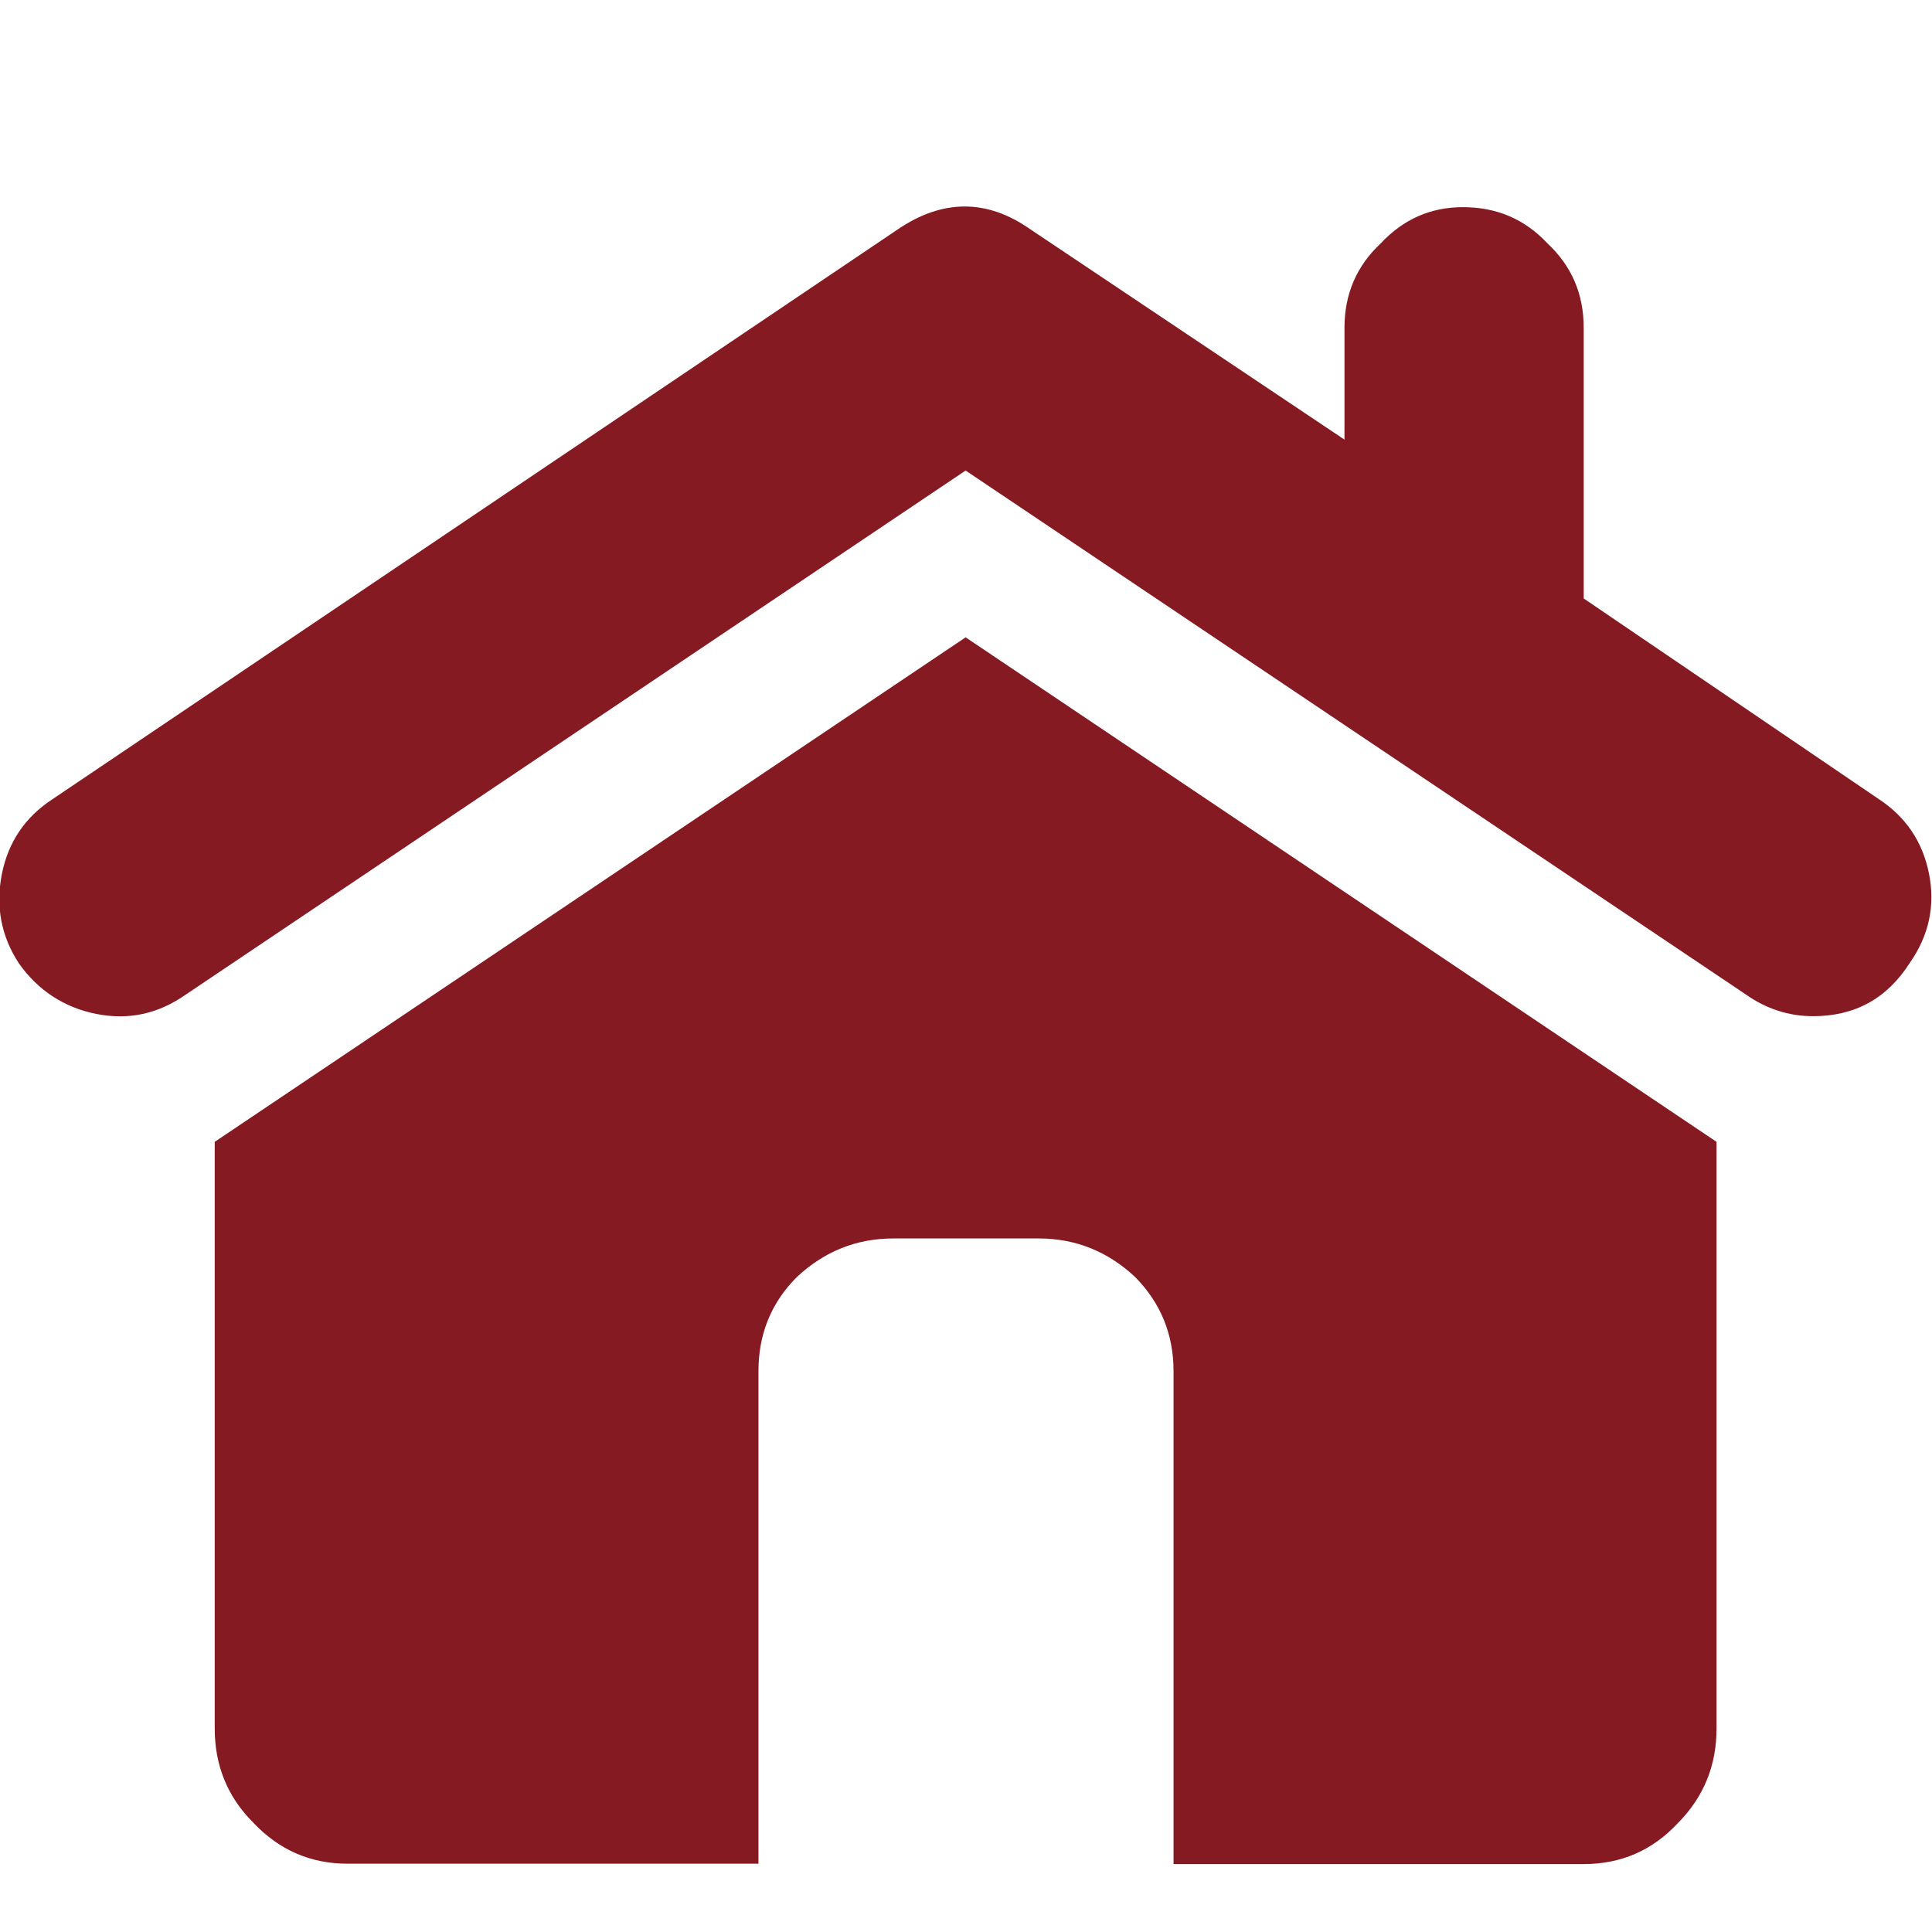
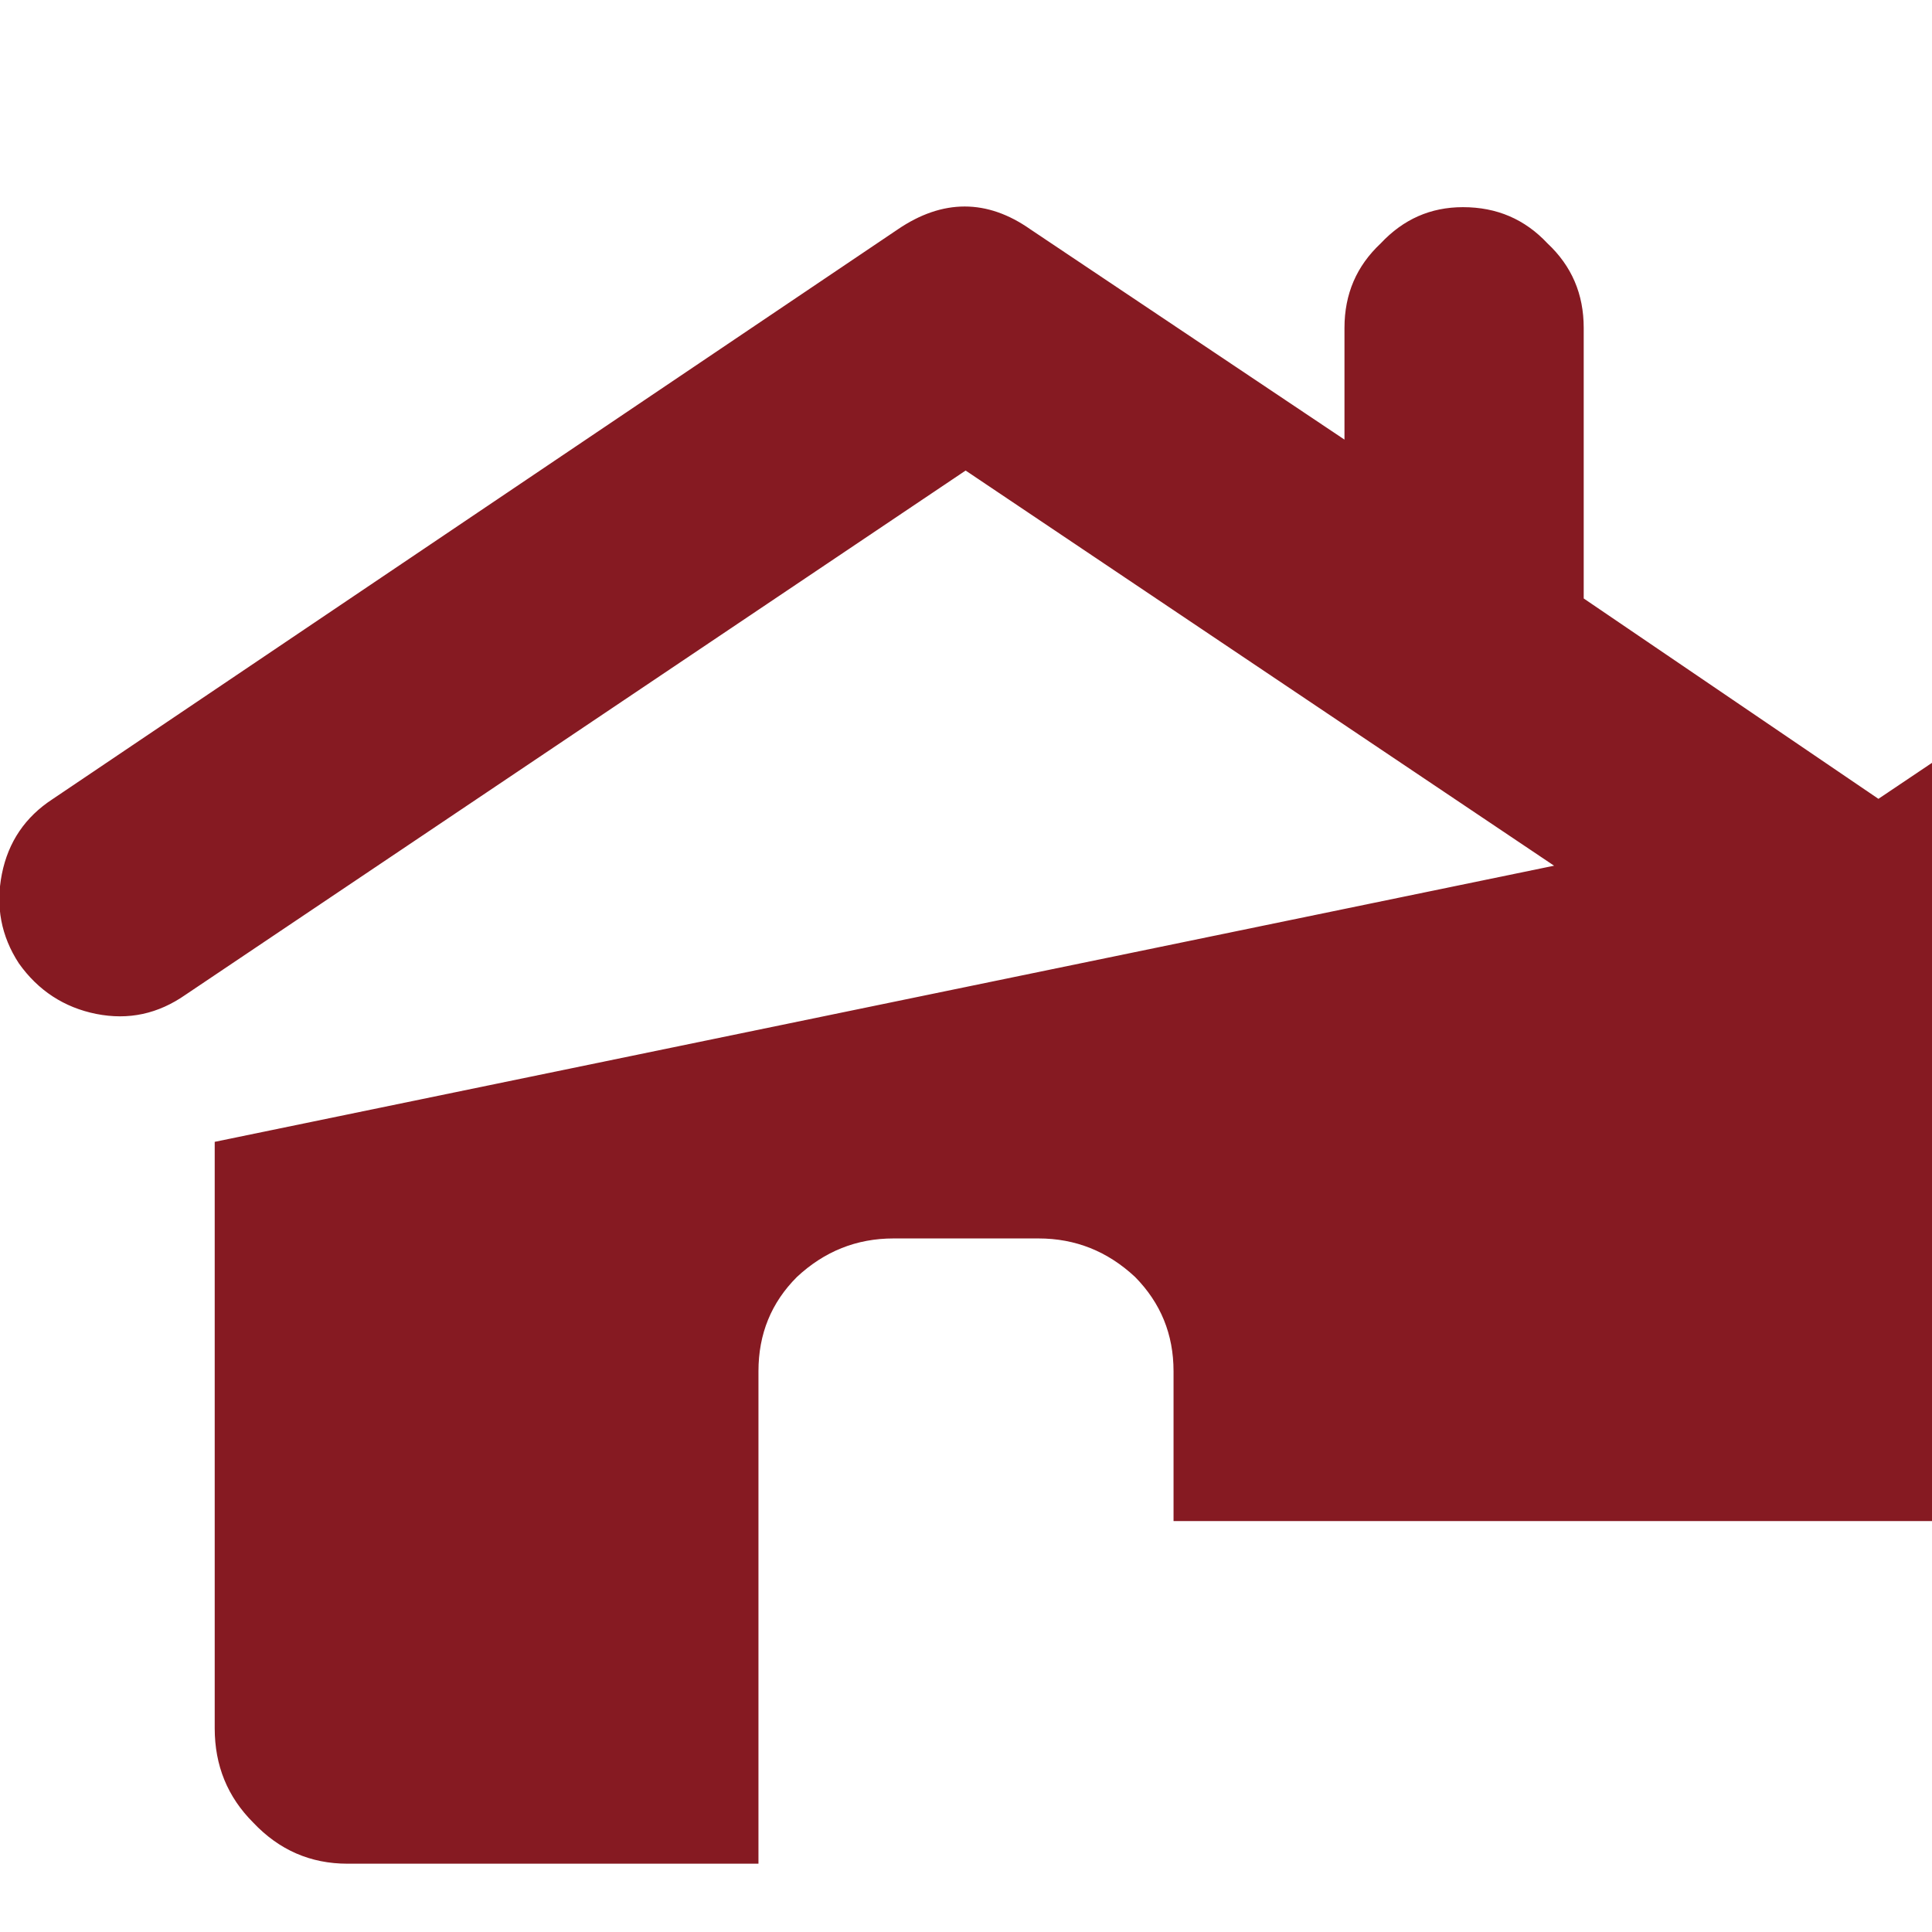
<svg xmlns="http://www.w3.org/2000/svg" version="1.1" id="Calque_1" x="0px" y="0px" viewBox="0 0 512 512" style="enable-background:new 0 0 512 512;" xml:space="preserve">
  <style type="text/css">
	.st0{fill:#861A22;}
</style>
  <g>
-     <path class="st0" d="M497.8,211.7c7.2,4.7,11.7,11.3,13.4,19.8c1.7,8.5,0,16.4-5.1,23.7c-6,9.4-14.5,14.1-25.6,14.1   c-6.4,0-12.4-1.9-17.9-5.8L255.9,124.7L49.2,263.6c-7.3,5.1-15.1,6.8-23.7,5.1c-8.5-1.7-15.4-6.2-20.5-13.4   c-4.7-7.2-6.2-15.1-4.5-23.7c1.7-8.5,6.2-15.1,13.4-19.8l224-151c11.9-8.1,23.7-8.1,35.2,0l83.2,55.7V86.9c0-9,3.2-16.4,9.6-22.4   c6-6.4,13.2-9.6,21.8-9.6c9,0,16.4,3.2,22.4,9.6c6.4,6,9.6,13.4,9.6,22.4v71.7L497.8,211.7z M56.9,302.6l199-133.7l199,133.7v155.5   c0,9.8-3.4,18.1-10.2,25c-6.8,7.3-15.1,10.9-25,10.9H311V363.4c0-9.8-3.4-18.1-10.2-25c-7.3-6.8-15.8-10.2-25.6-10.2h-38.4   c-9.8,0-18.3,3.4-25.6,10.2c-6.8,6.8-10.2,15.1-10.2,25v130.5H92.1c-9.8,0-18.1-3.6-25-10.9c-6.8-6.8-10.2-15.1-10.2-25V302.6z" />
+     <path class="st0" d="M497.8,211.7c7.2,4.7,11.7,11.3,13.4,19.8c1.7,8.5,0,16.4-5.1,23.7c-6,9.4-14.5,14.1-25.6,14.1   c-6.4,0-12.4-1.9-17.9-5.8L255.9,124.7L49.2,263.6c-7.3,5.1-15.1,6.8-23.7,5.1c-8.5-1.7-15.4-6.2-20.5-13.4   c-4.7-7.2-6.2-15.1-4.5-23.7c1.7-8.5,6.2-15.1,13.4-19.8l224-151c11.9-8.1,23.7-8.1,35.2,0l83.2,55.7V86.9c0-9,3.2-16.4,9.6-22.4   c6-6.4,13.2-9.6,21.8-9.6c9,0,16.4,3.2,22.4,9.6c6.4,6,9.6,13.4,9.6,22.4v71.7L497.8,211.7z l199-133.7l199,133.7v155.5   c0,9.8-3.4,18.1-10.2,25c-6.8,7.3-15.1,10.9-25,10.9H311V363.4c0-9.8-3.4-18.1-10.2-25c-7.3-6.8-15.8-10.2-25.6-10.2h-38.4   c-9.8,0-18.3,3.4-25.6,10.2c-6.8,6.8-10.2,15.1-10.2,25v130.5H92.1c-9.8,0-18.1-3.6-25-10.9c-6.8-6.8-10.2-15.1-10.2-25V302.6z" />
  </g>
</svg>